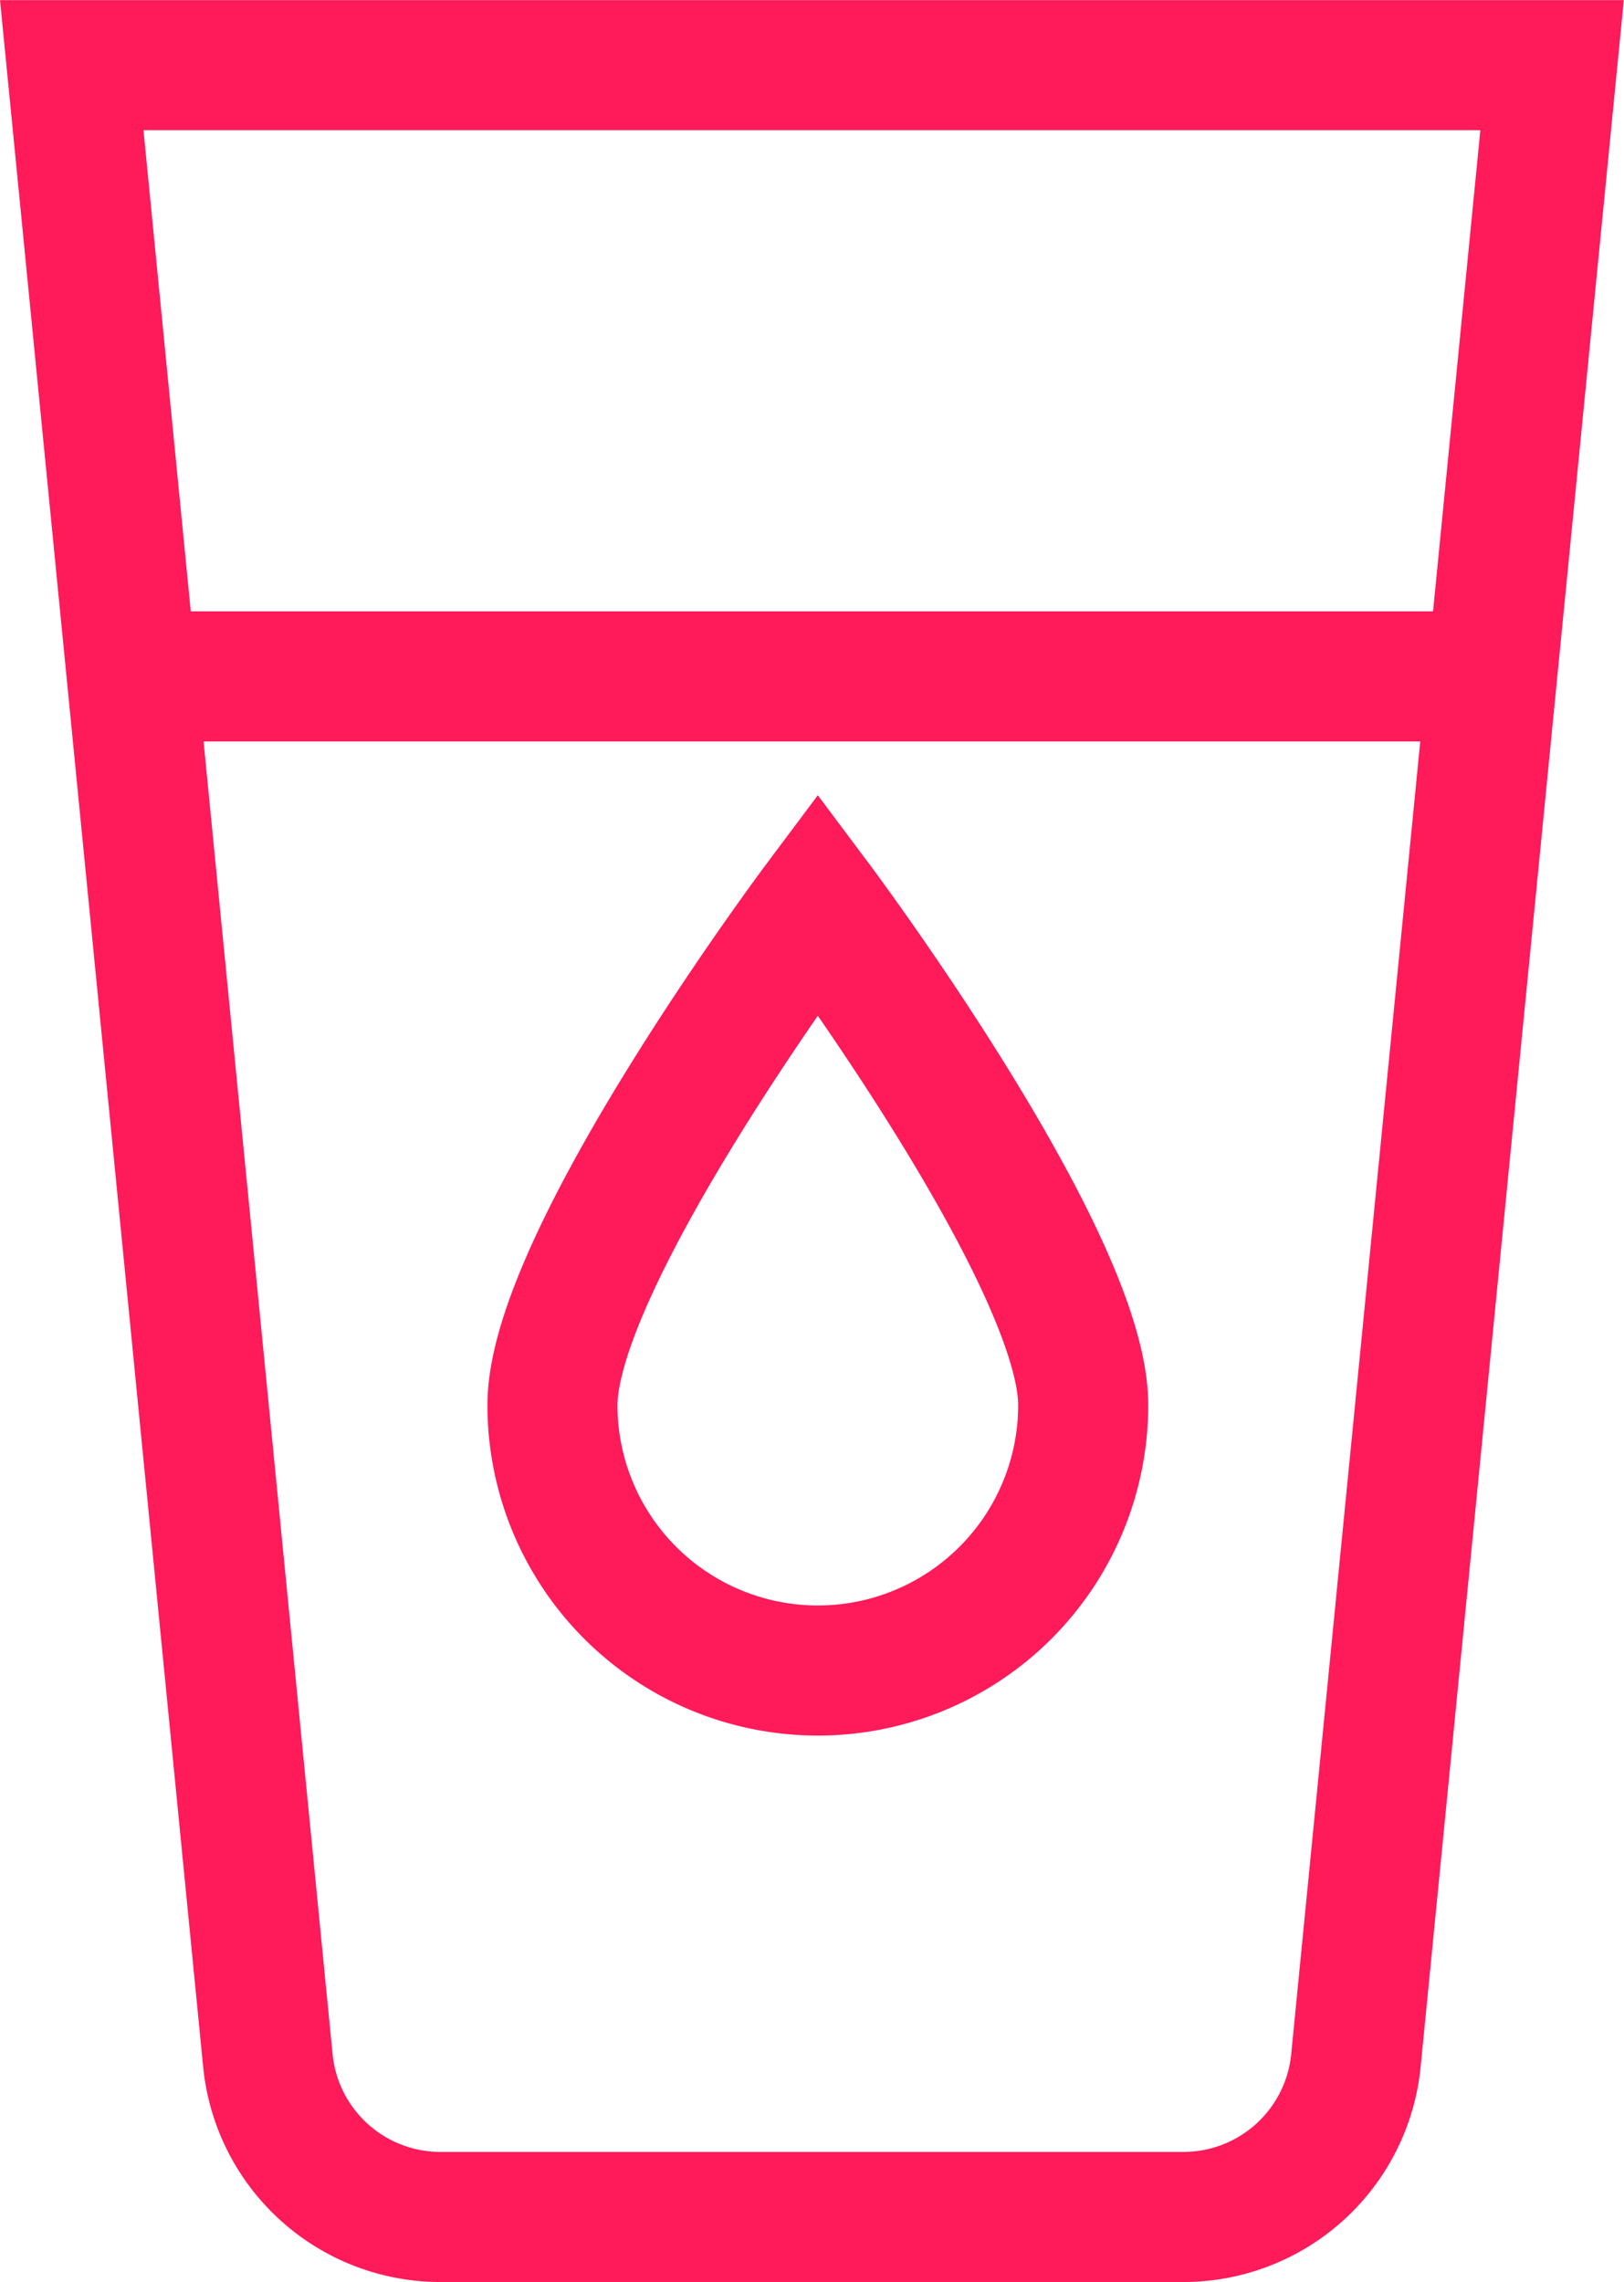
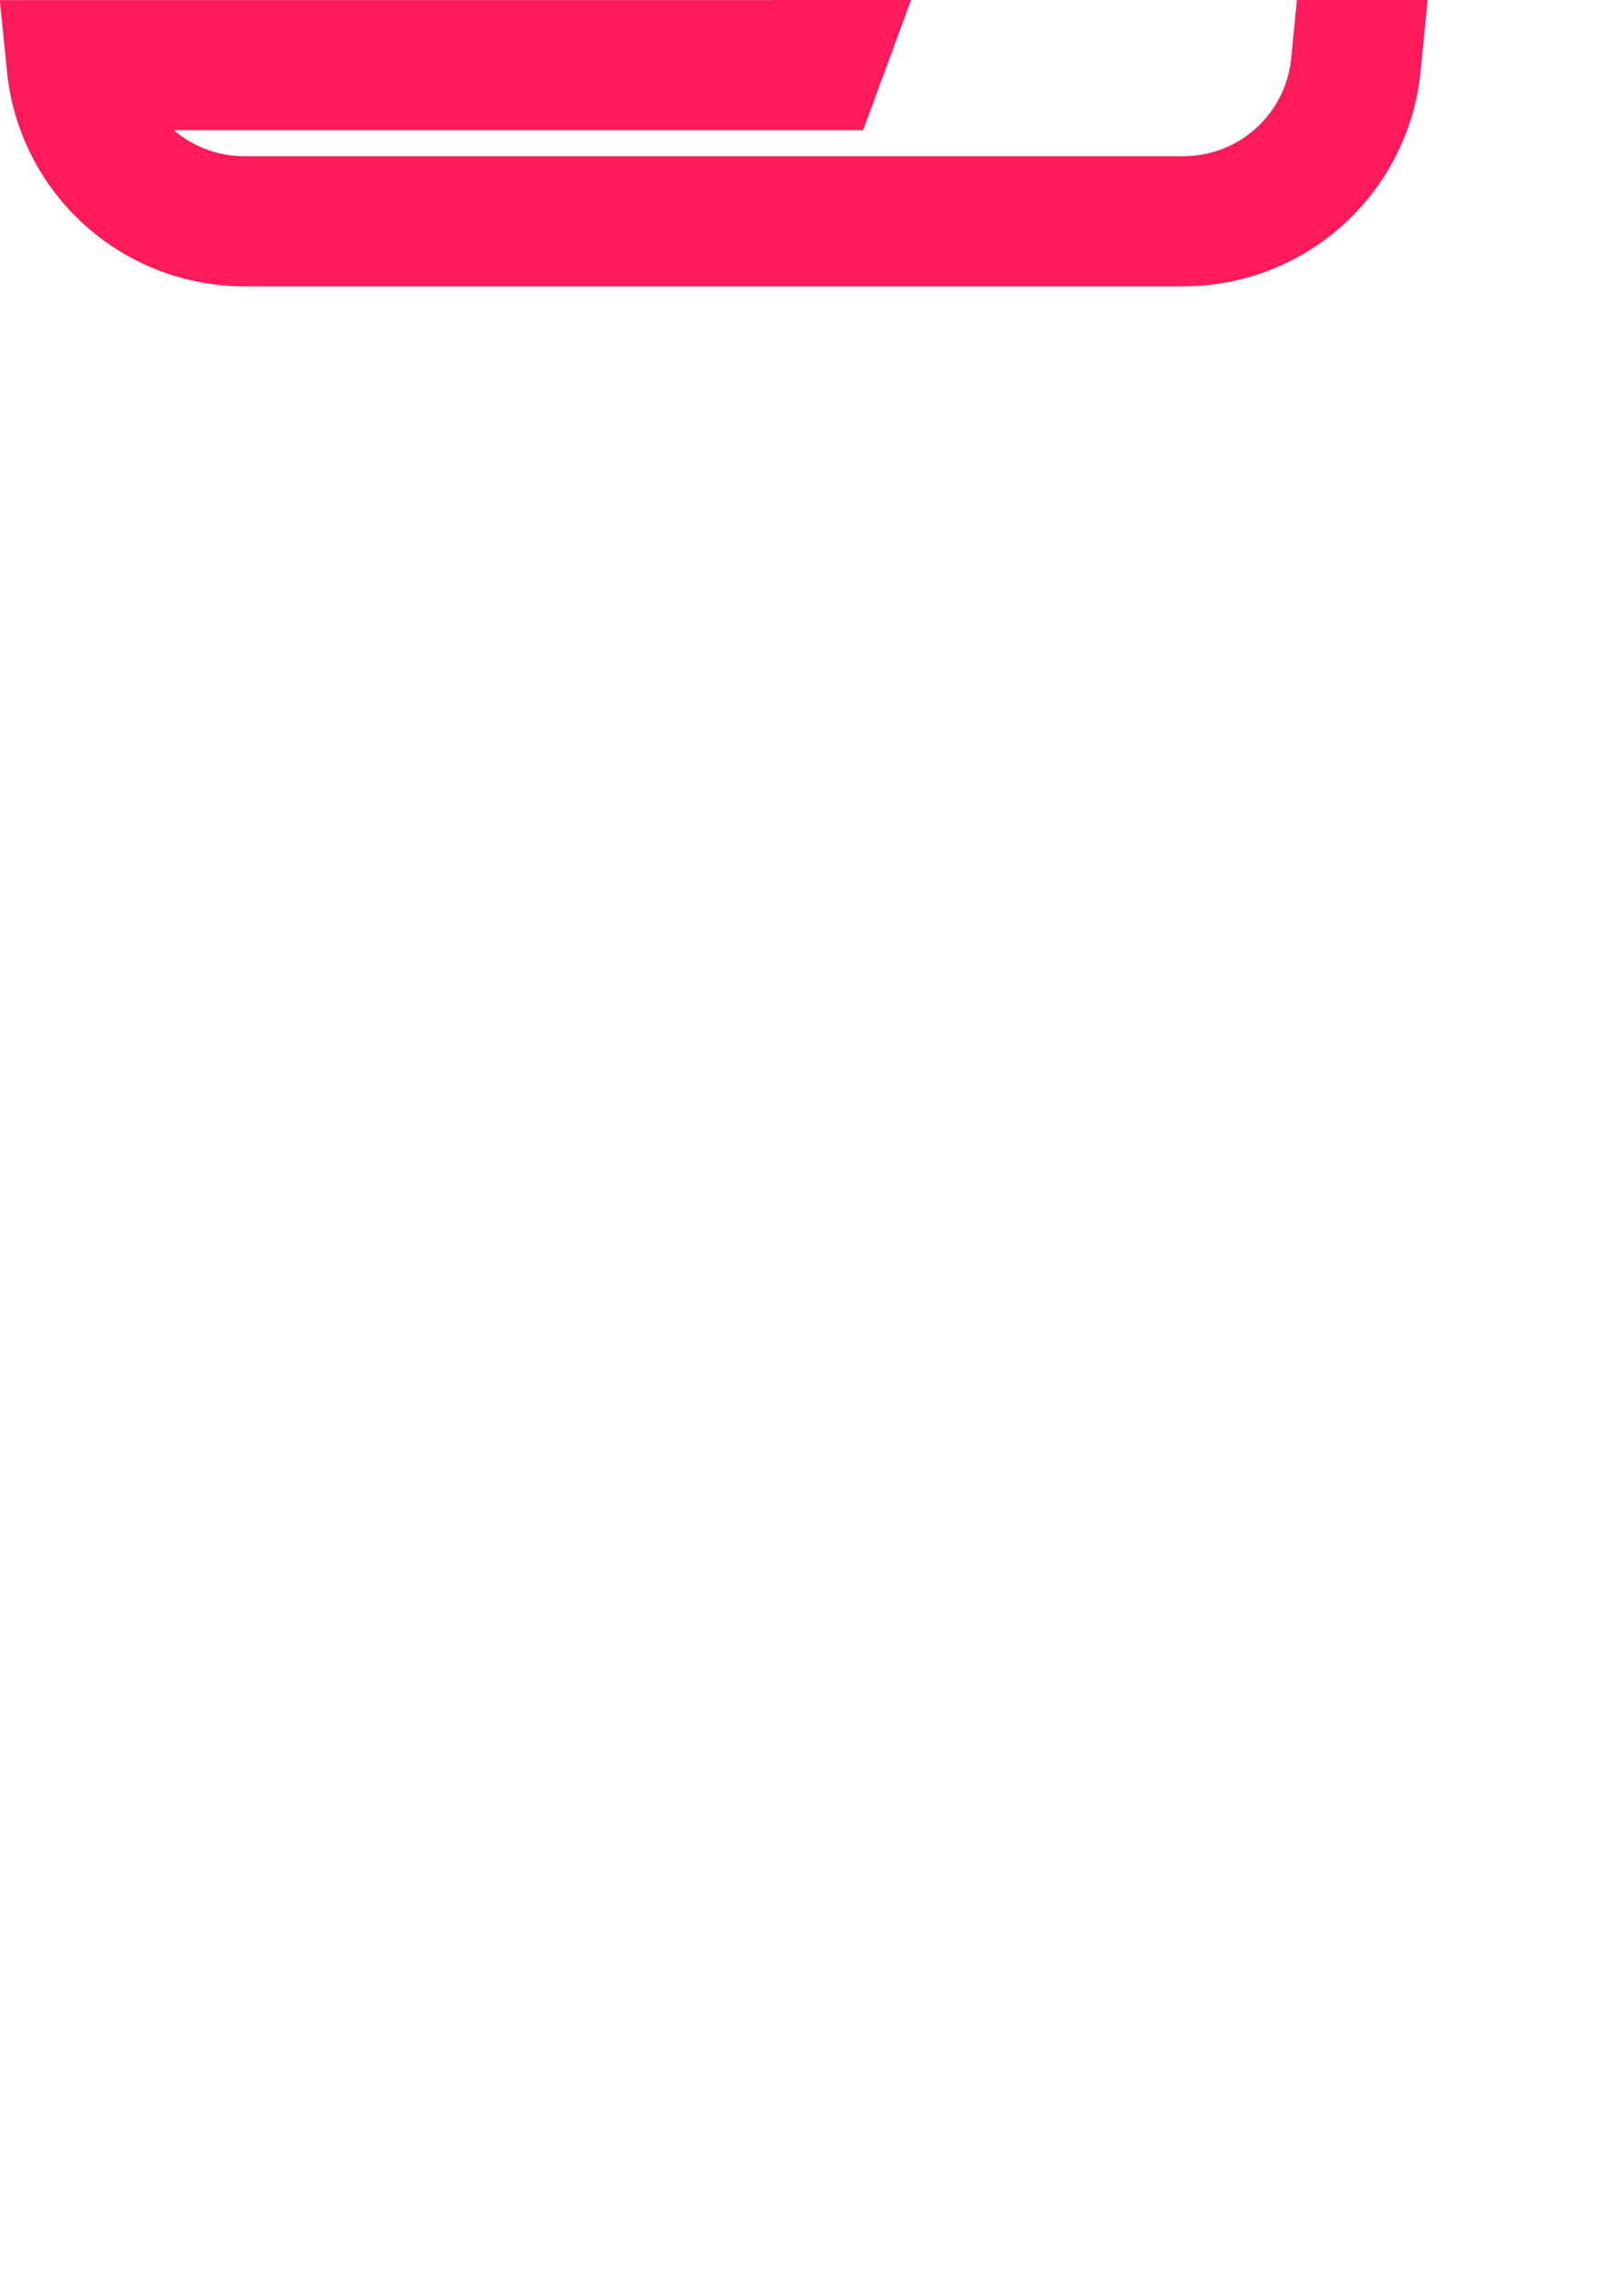
<svg xmlns="http://www.w3.org/2000/svg" width="37.462" height="52.627" viewBox="0 0 37.462 52.627">
  <g id="Group_87" data-name="Group 87" transform="translate(383.802 -652.897)">
-     <path id="Path_1834" data-name="Path 1834" d="M-345.4,708.7a6.122,6.122,0,0,1-6.122,6.122,6.121,6.121,0,0,1-6.121-6.122c0-3.381,6.121-11.56,6.121-11.56S-345.4,705.317-345.4,708.7Z" transform="translate(-13.415 -23.4)" fill="none" stroke="#ff1a59" stroke-miterlimit="10" stroke-width="3" />
-     <path id="Path_1835" data-name="Path 1835" d="M-364.938,654.4h-17.209l4.525,46.024a4,4,0,0,0,3.975,3.6H-356.5a4,4,0,0,0,3.975-3.6l4.526-46.024Z" fill="none" stroke="#ff1a59" stroke-miterlimit="10" stroke-width="3" />
-     <line id="Line_5" data-name="Line 5" x2="31.044" transform="translate(-380.761 668.496)" fill="none" stroke="#ff1a59" stroke-miterlimit="10" stroke-width="3" />
+     <path id="Path_1835" data-name="Path 1835" d="M-364.938,654.4h-17.209a4,4,0,0,0,3.975,3.6H-356.5a4,4,0,0,0,3.975-3.6l4.526-46.024Z" fill="none" stroke="#ff1a59" stroke-miterlimit="10" stroke-width="3" />
  </g>
</svg>